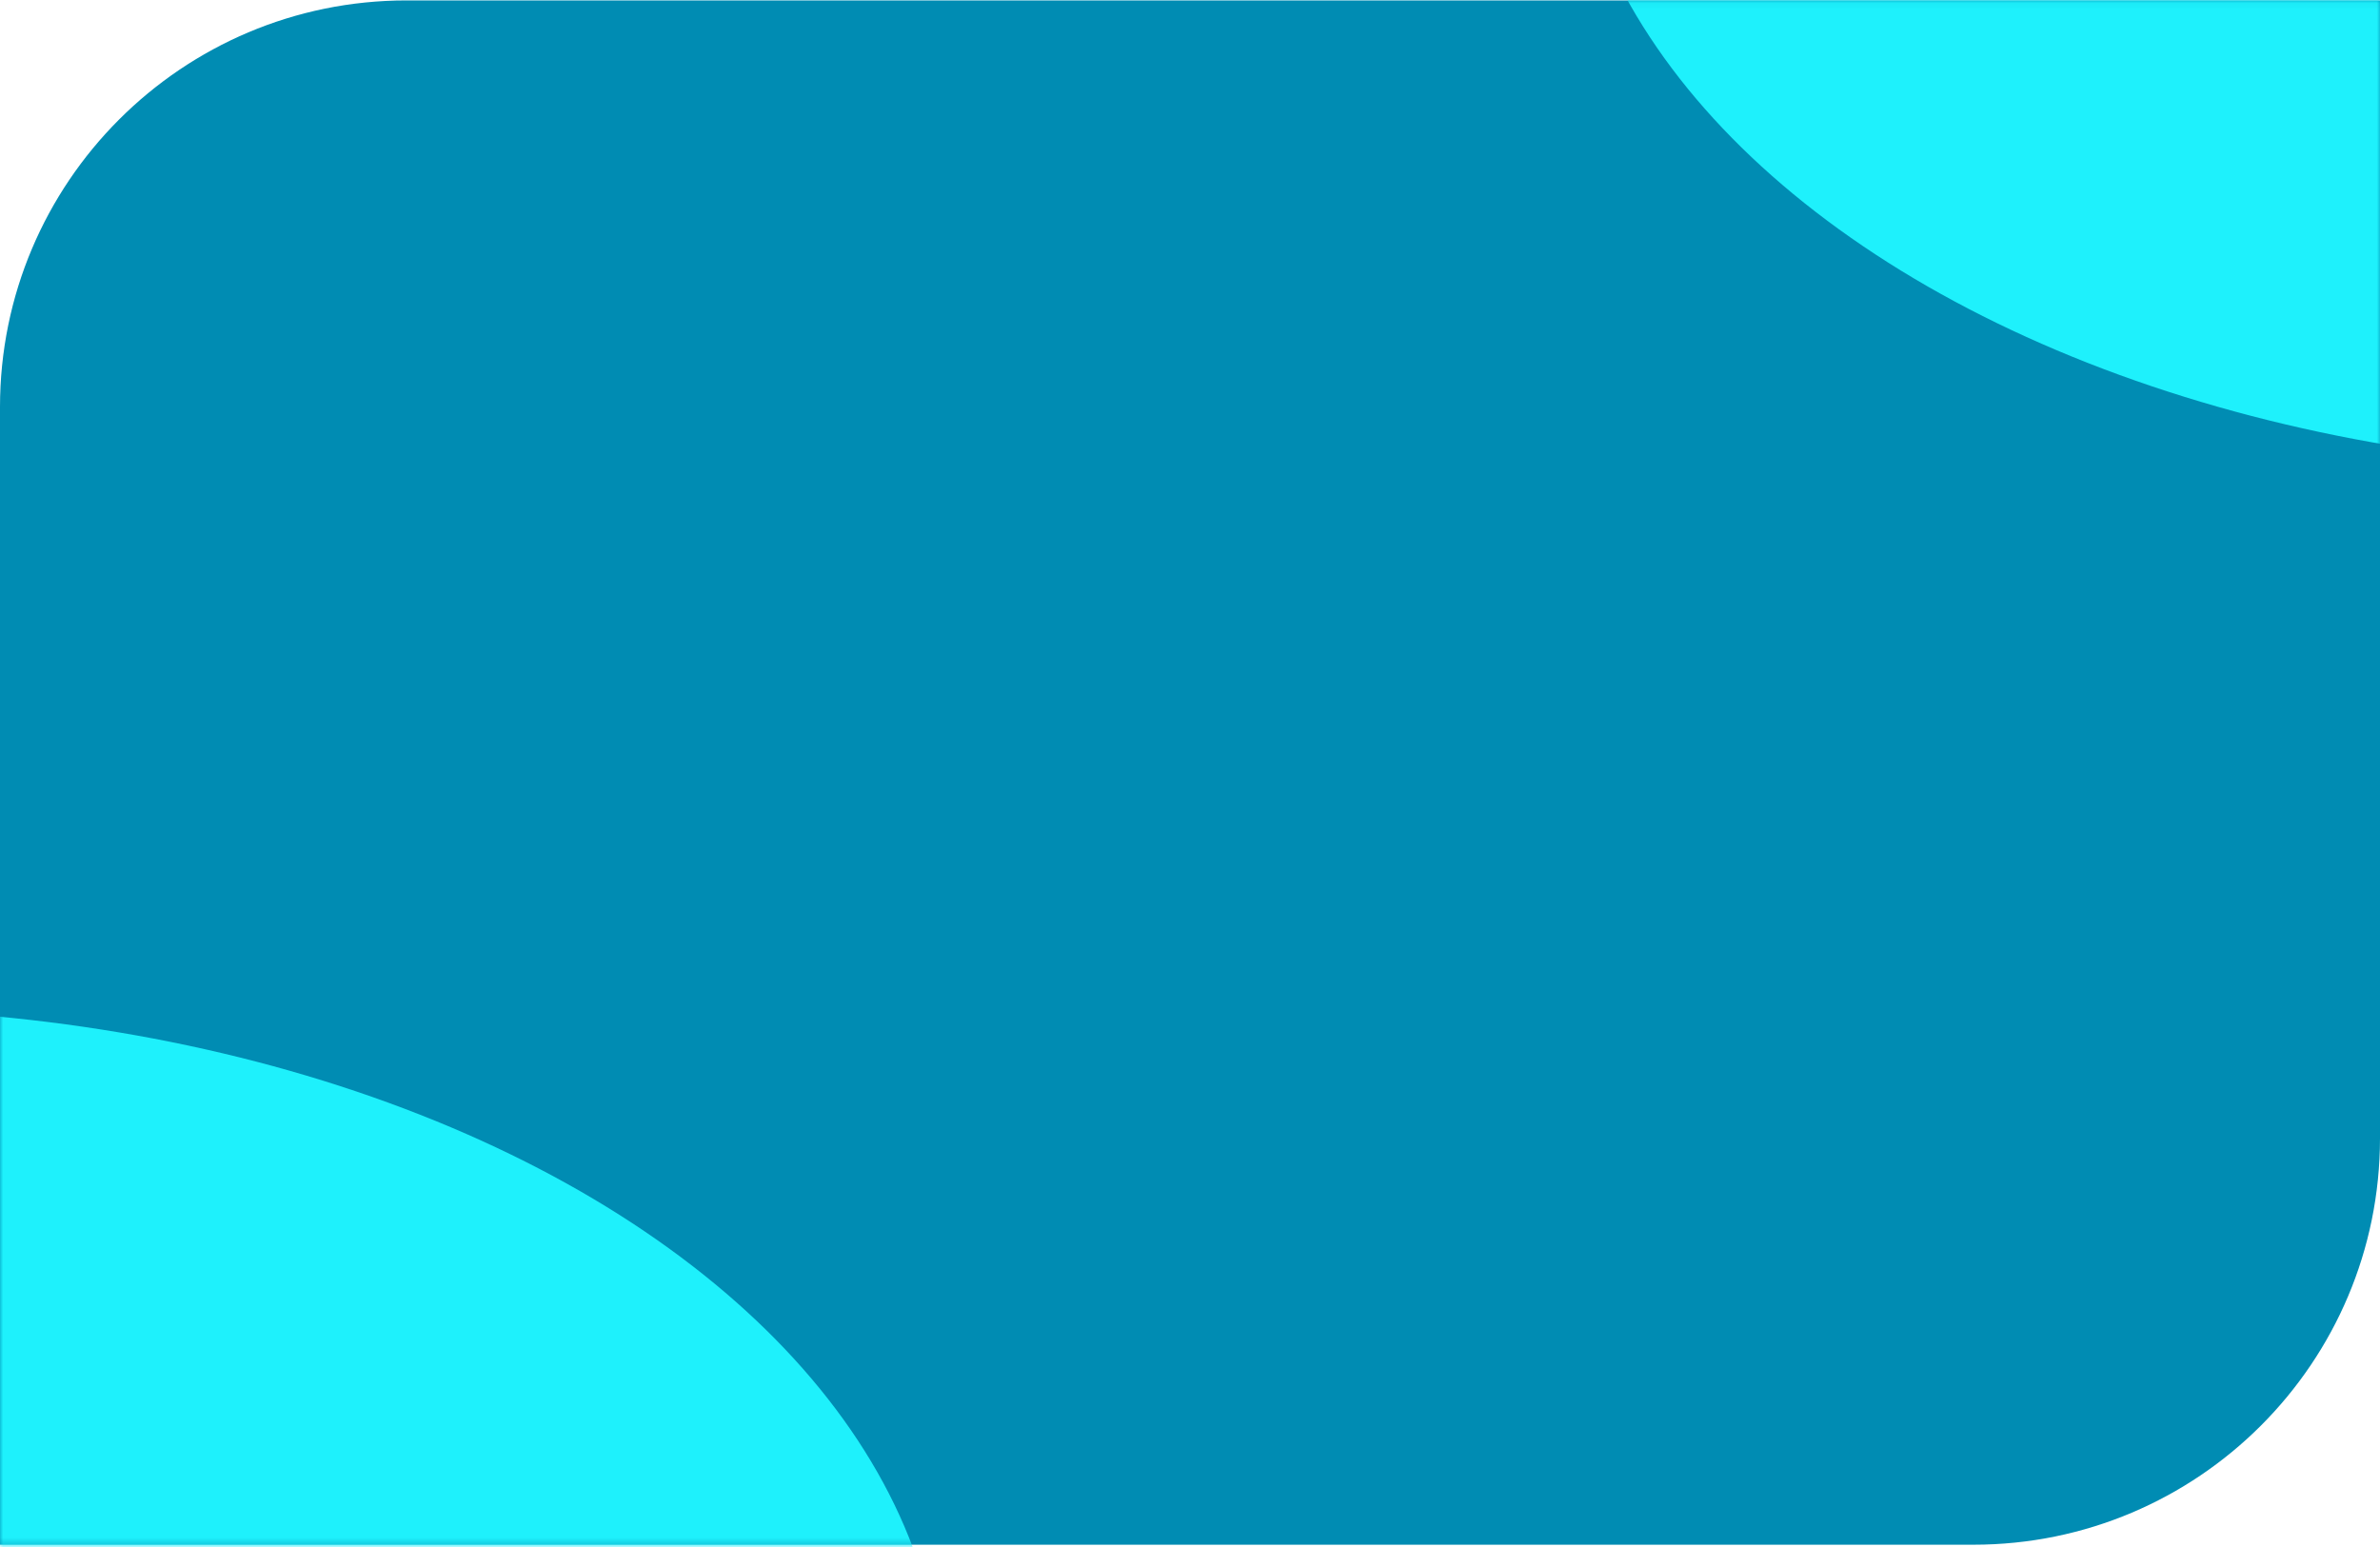
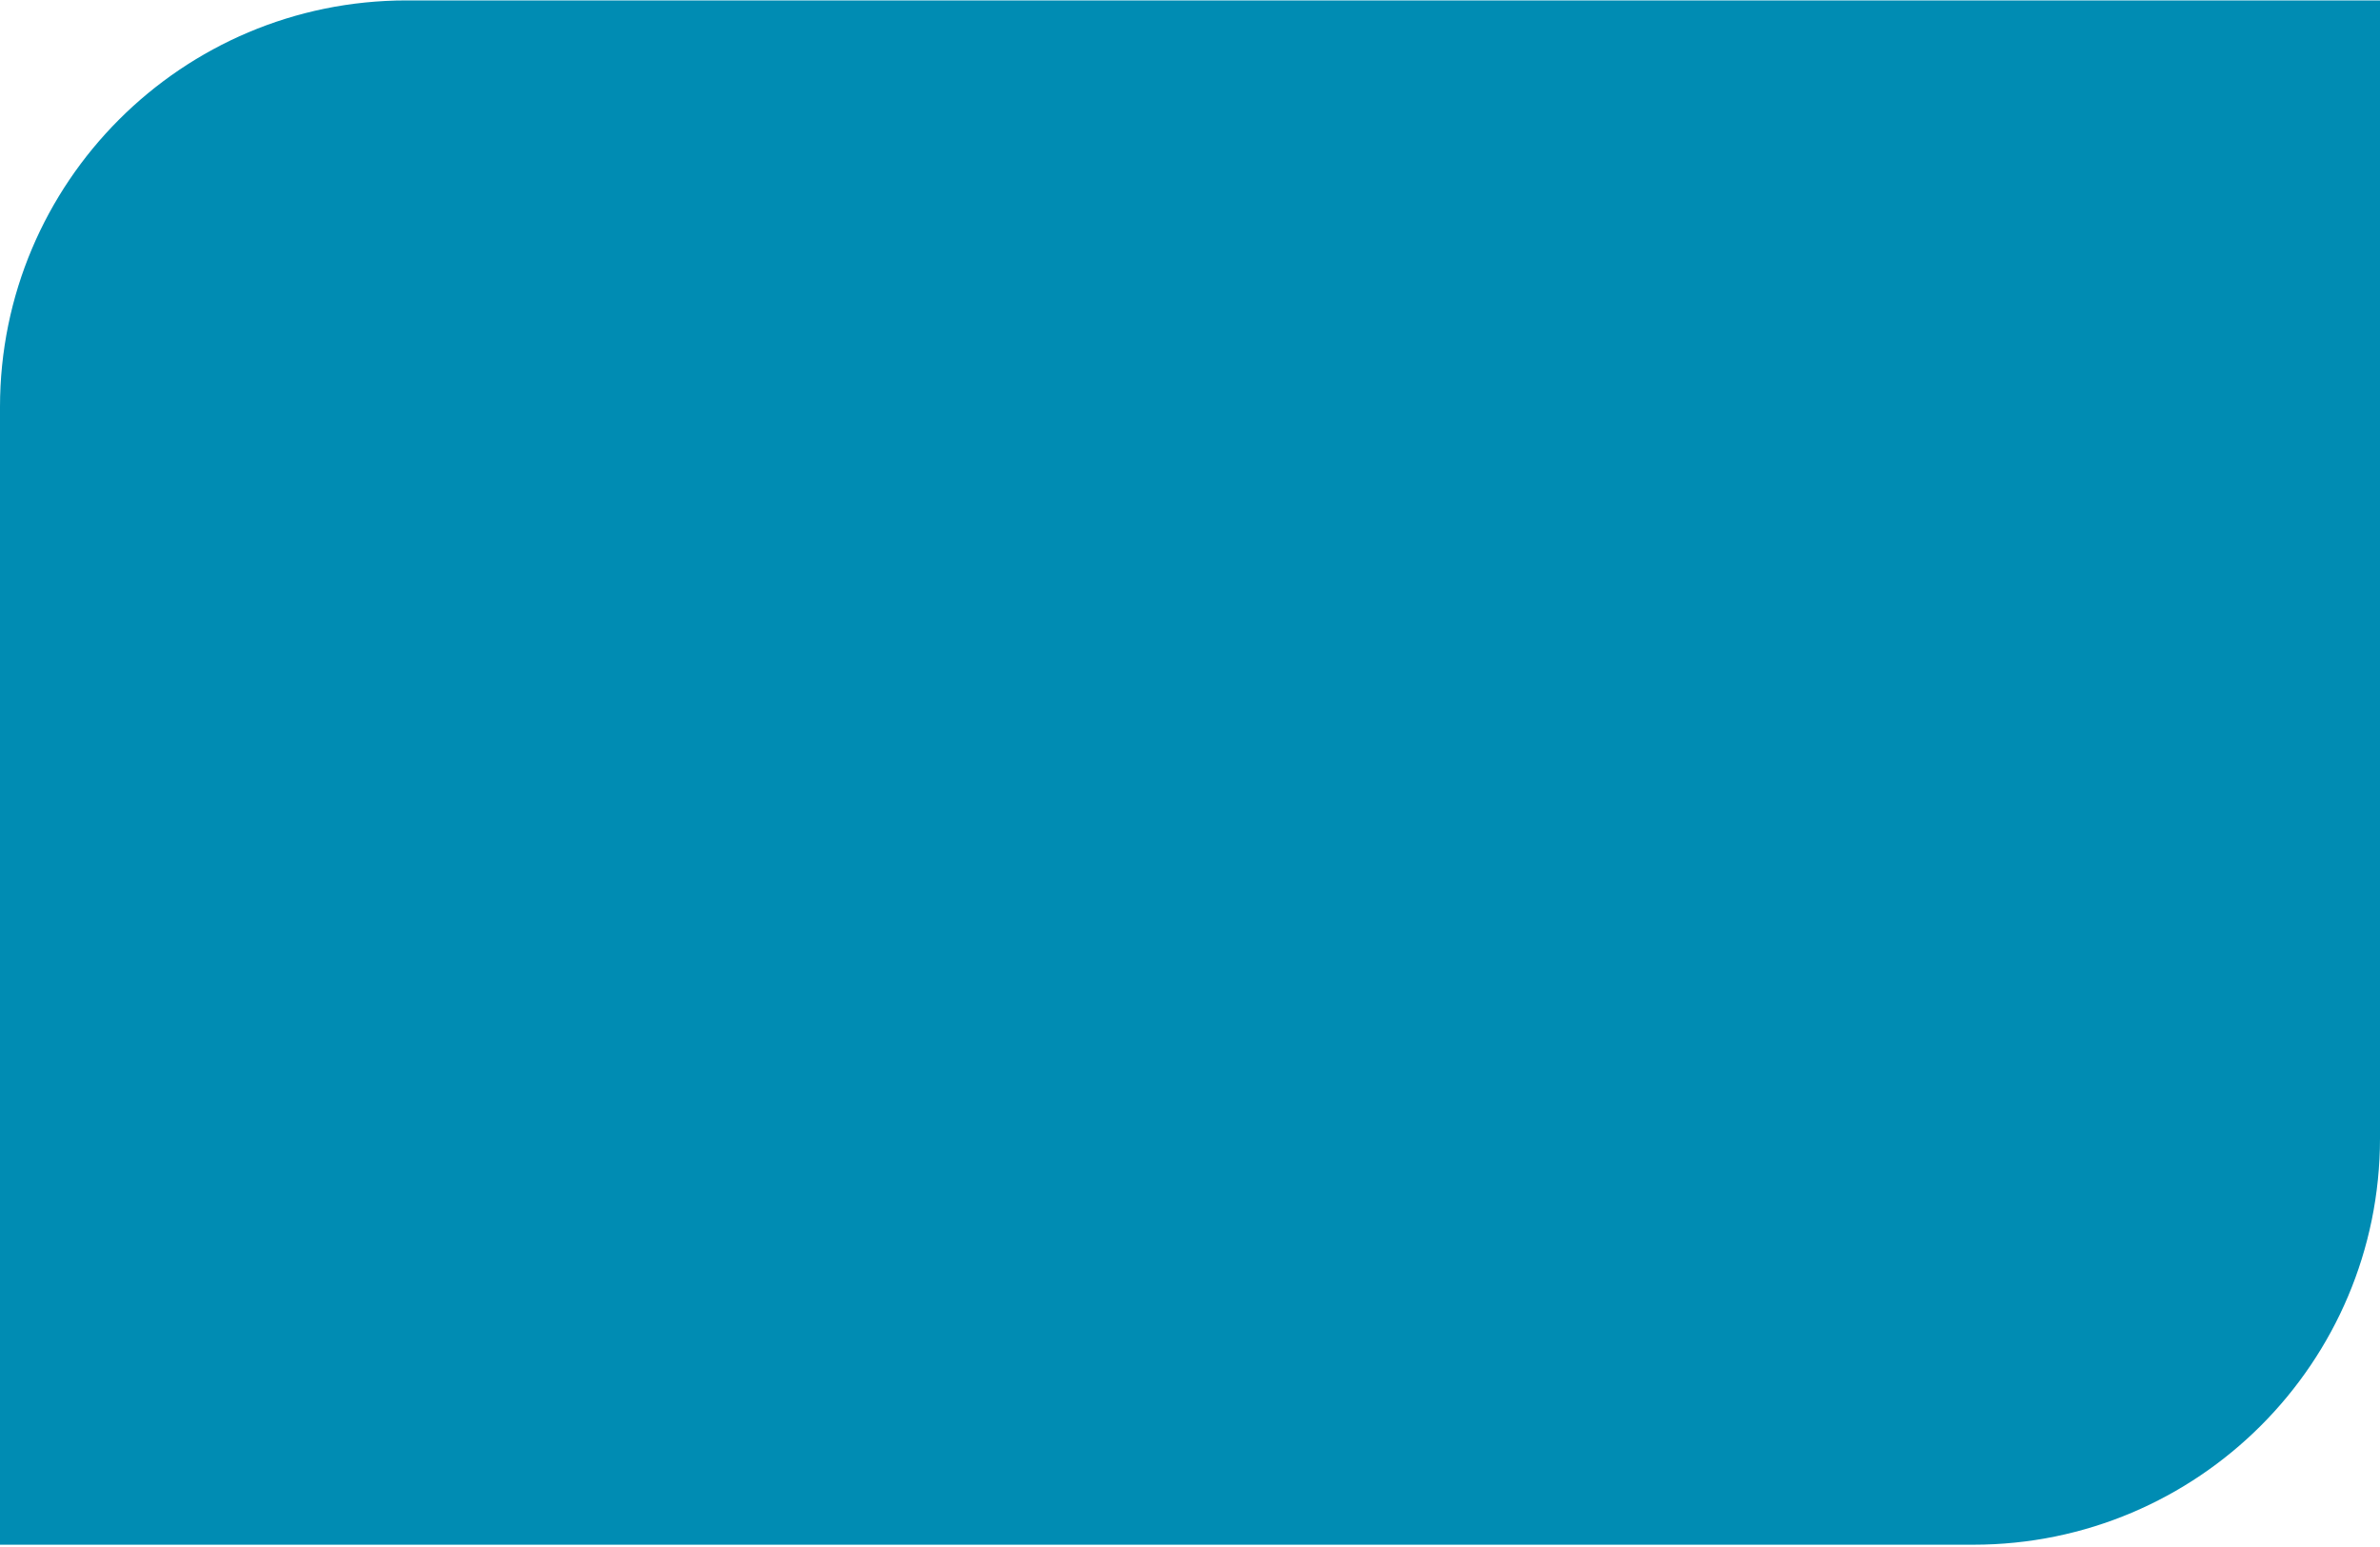
<svg xmlns="http://www.w3.org/2000/svg" width="380" height="247" viewBox="0 0 380 247" fill="none">
  <path d="M0 64.99C0 29.134 29.067 0.066 64.923 0.066H380V181.712C380 217.568 350.933 246.635 315.077 246.635H0V64.99Z" fill="#008CB3" />
  <mask id="mask0_2568_4910" style="mask-type:alpha" maskUnits="userSpaceOnUse" x="0" y="0" width="380" height="247">
-     <path d="M0 64.99C0 29.134 29.067 0.066 64.923 0.066H380V181.712C380 217.568 350.933 246.635 315.077 246.635H0V64.99Z" fill="#008CB3" />
-   </mask>
+     </mask>
  <g mask="url(#mask0_2568_4910)">
    <g style="mix-blend-mode:screen" filter="url(#filter0_f_2568_4910)">
-       <ellipse cx="426.924" cy="-36.983" rx="177.049" ry="111.827" fill="#1EF1FC" />
-     </g>
+       </g>
    <g style="mix-blend-mode:screen" filter="url(#filter1_f_2568_4910)">
      <ellipse cx="-26.517" cy="272.906" rx="177.049" ry="111.827" fill="#1EF1FC" />
    </g>
  </g>
  <defs>
    <filter id="filter0_f_2568_4910" x="128.144" y="-270.542" width="597.559" height="467.118" filterUnits="userSpaceOnUse" color-interpolation-filters="sRGB">
      <feFlood flood-opacity="0" result="BackgroundImageFix" />
      <feBlend mode="normal" in="SourceGraphic" in2="BackgroundImageFix" result="shape" />
      <feGaussianBlur stdDeviation="60.866" result="effect1_foregroundBlur_2568_4910" />
    </filter>
    <filter id="filter1_f_2568_4910" x="-325.297" y="39.348" width="597.559" height="467.118" filterUnits="userSpaceOnUse" color-interpolation-filters="sRGB">
      <feFlood flood-opacity="0" result="BackgroundImageFix" />
      <feBlend mode="normal" in="SourceGraphic" in2="BackgroundImageFix" result="shape" />
      <feGaussianBlur stdDeviation="60.866" result="effect1_foregroundBlur_2568_4910" />
    </filter>
  </defs>
</svg>